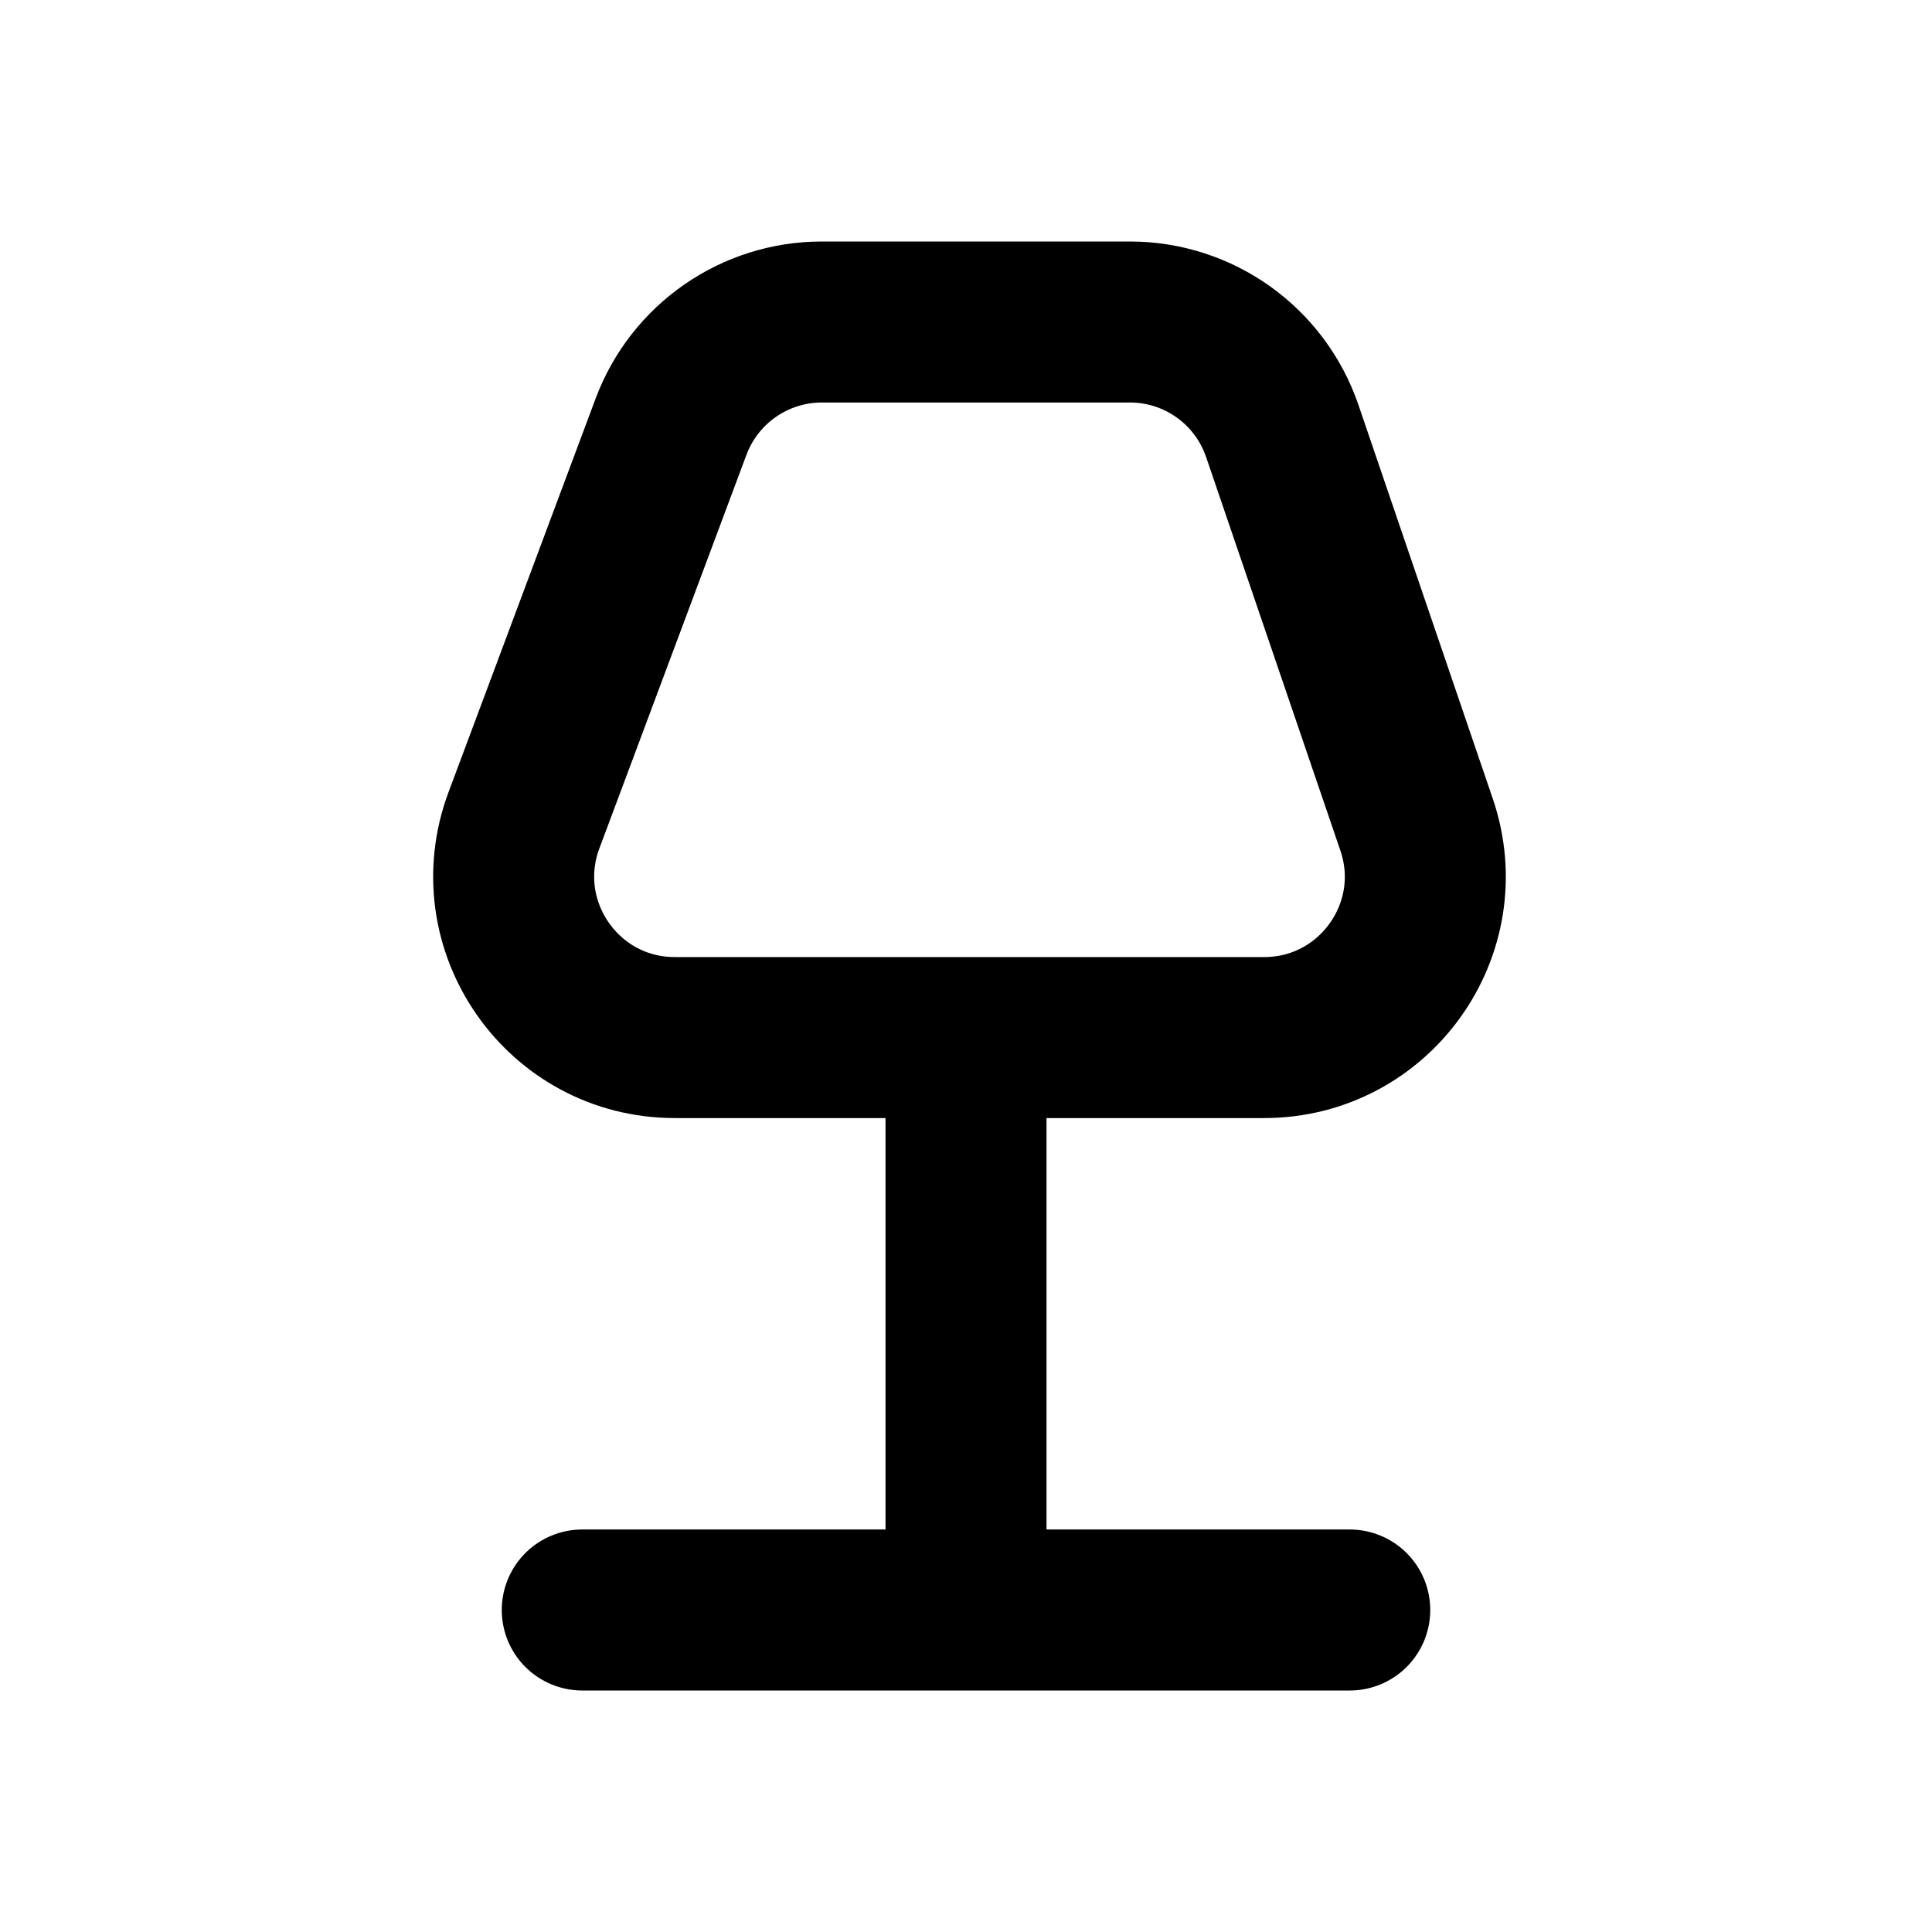
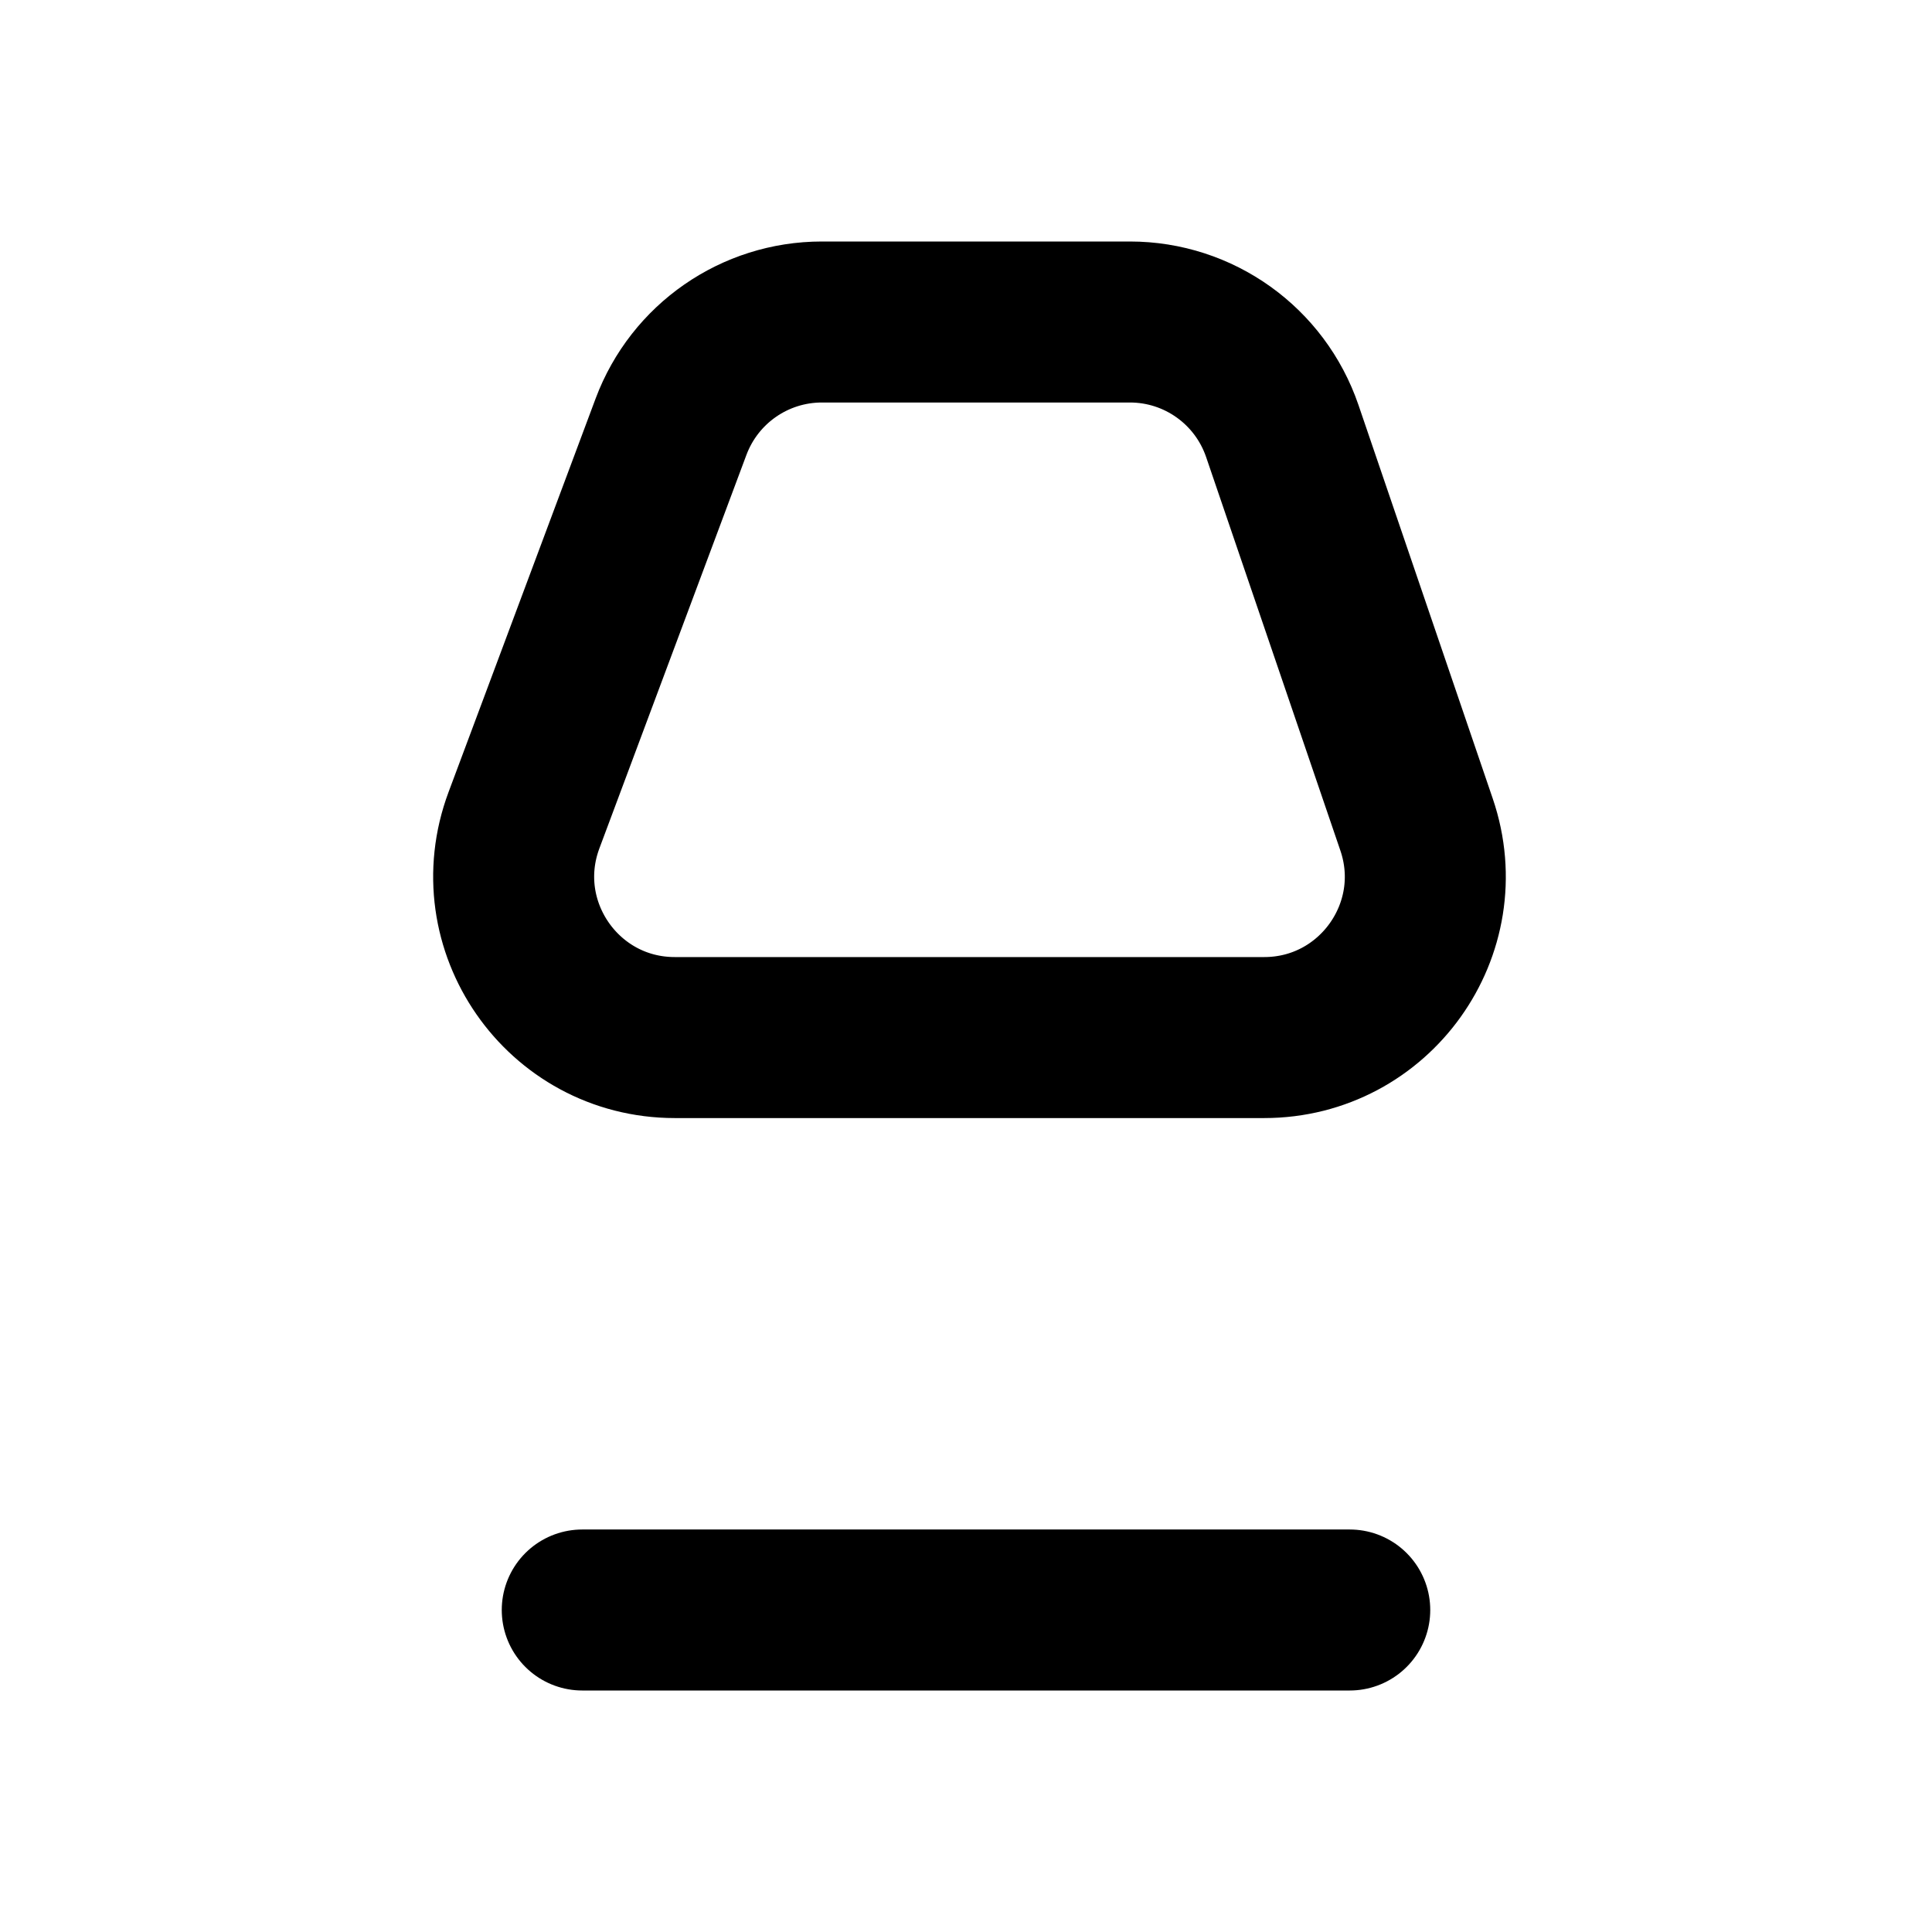
<svg xmlns="http://www.w3.org/2000/svg" width="800px" height="800px" viewBox="0 0 24 24" fill="none">
-   <path d="M7.233 20H12M16.767 20H12M12 20V12.889M12 12.889H8.383C6.987 12.889 6.021 11.496 6.509 10.189L8.336 5.3C8.629 4.518 9.375 4 10.21 4H14.036C14.892 4 15.652 4.544 15.929 5.354L17.597 10.243C18.04 11.541 17.075 12.889 15.704 12.889H12Z" stroke="#000000" stroke-width="2" stroke-linecap="round" stroke-linejoin="round" />
+   <path d="M7.233 20H12M16.767 20H12M12 20M12 12.889H8.383C6.987 12.889 6.021 11.496 6.509 10.189L8.336 5.3C8.629 4.518 9.375 4 10.21 4H14.036C14.892 4 15.652 4.544 15.929 5.354L17.597 10.243C18.04 11.541 17.075 12.889 15.704 12.889H12Z" stroke="#000000" stroke-width="2" stroke-linecap="round" stroke-linejoin="round" />
</svg>